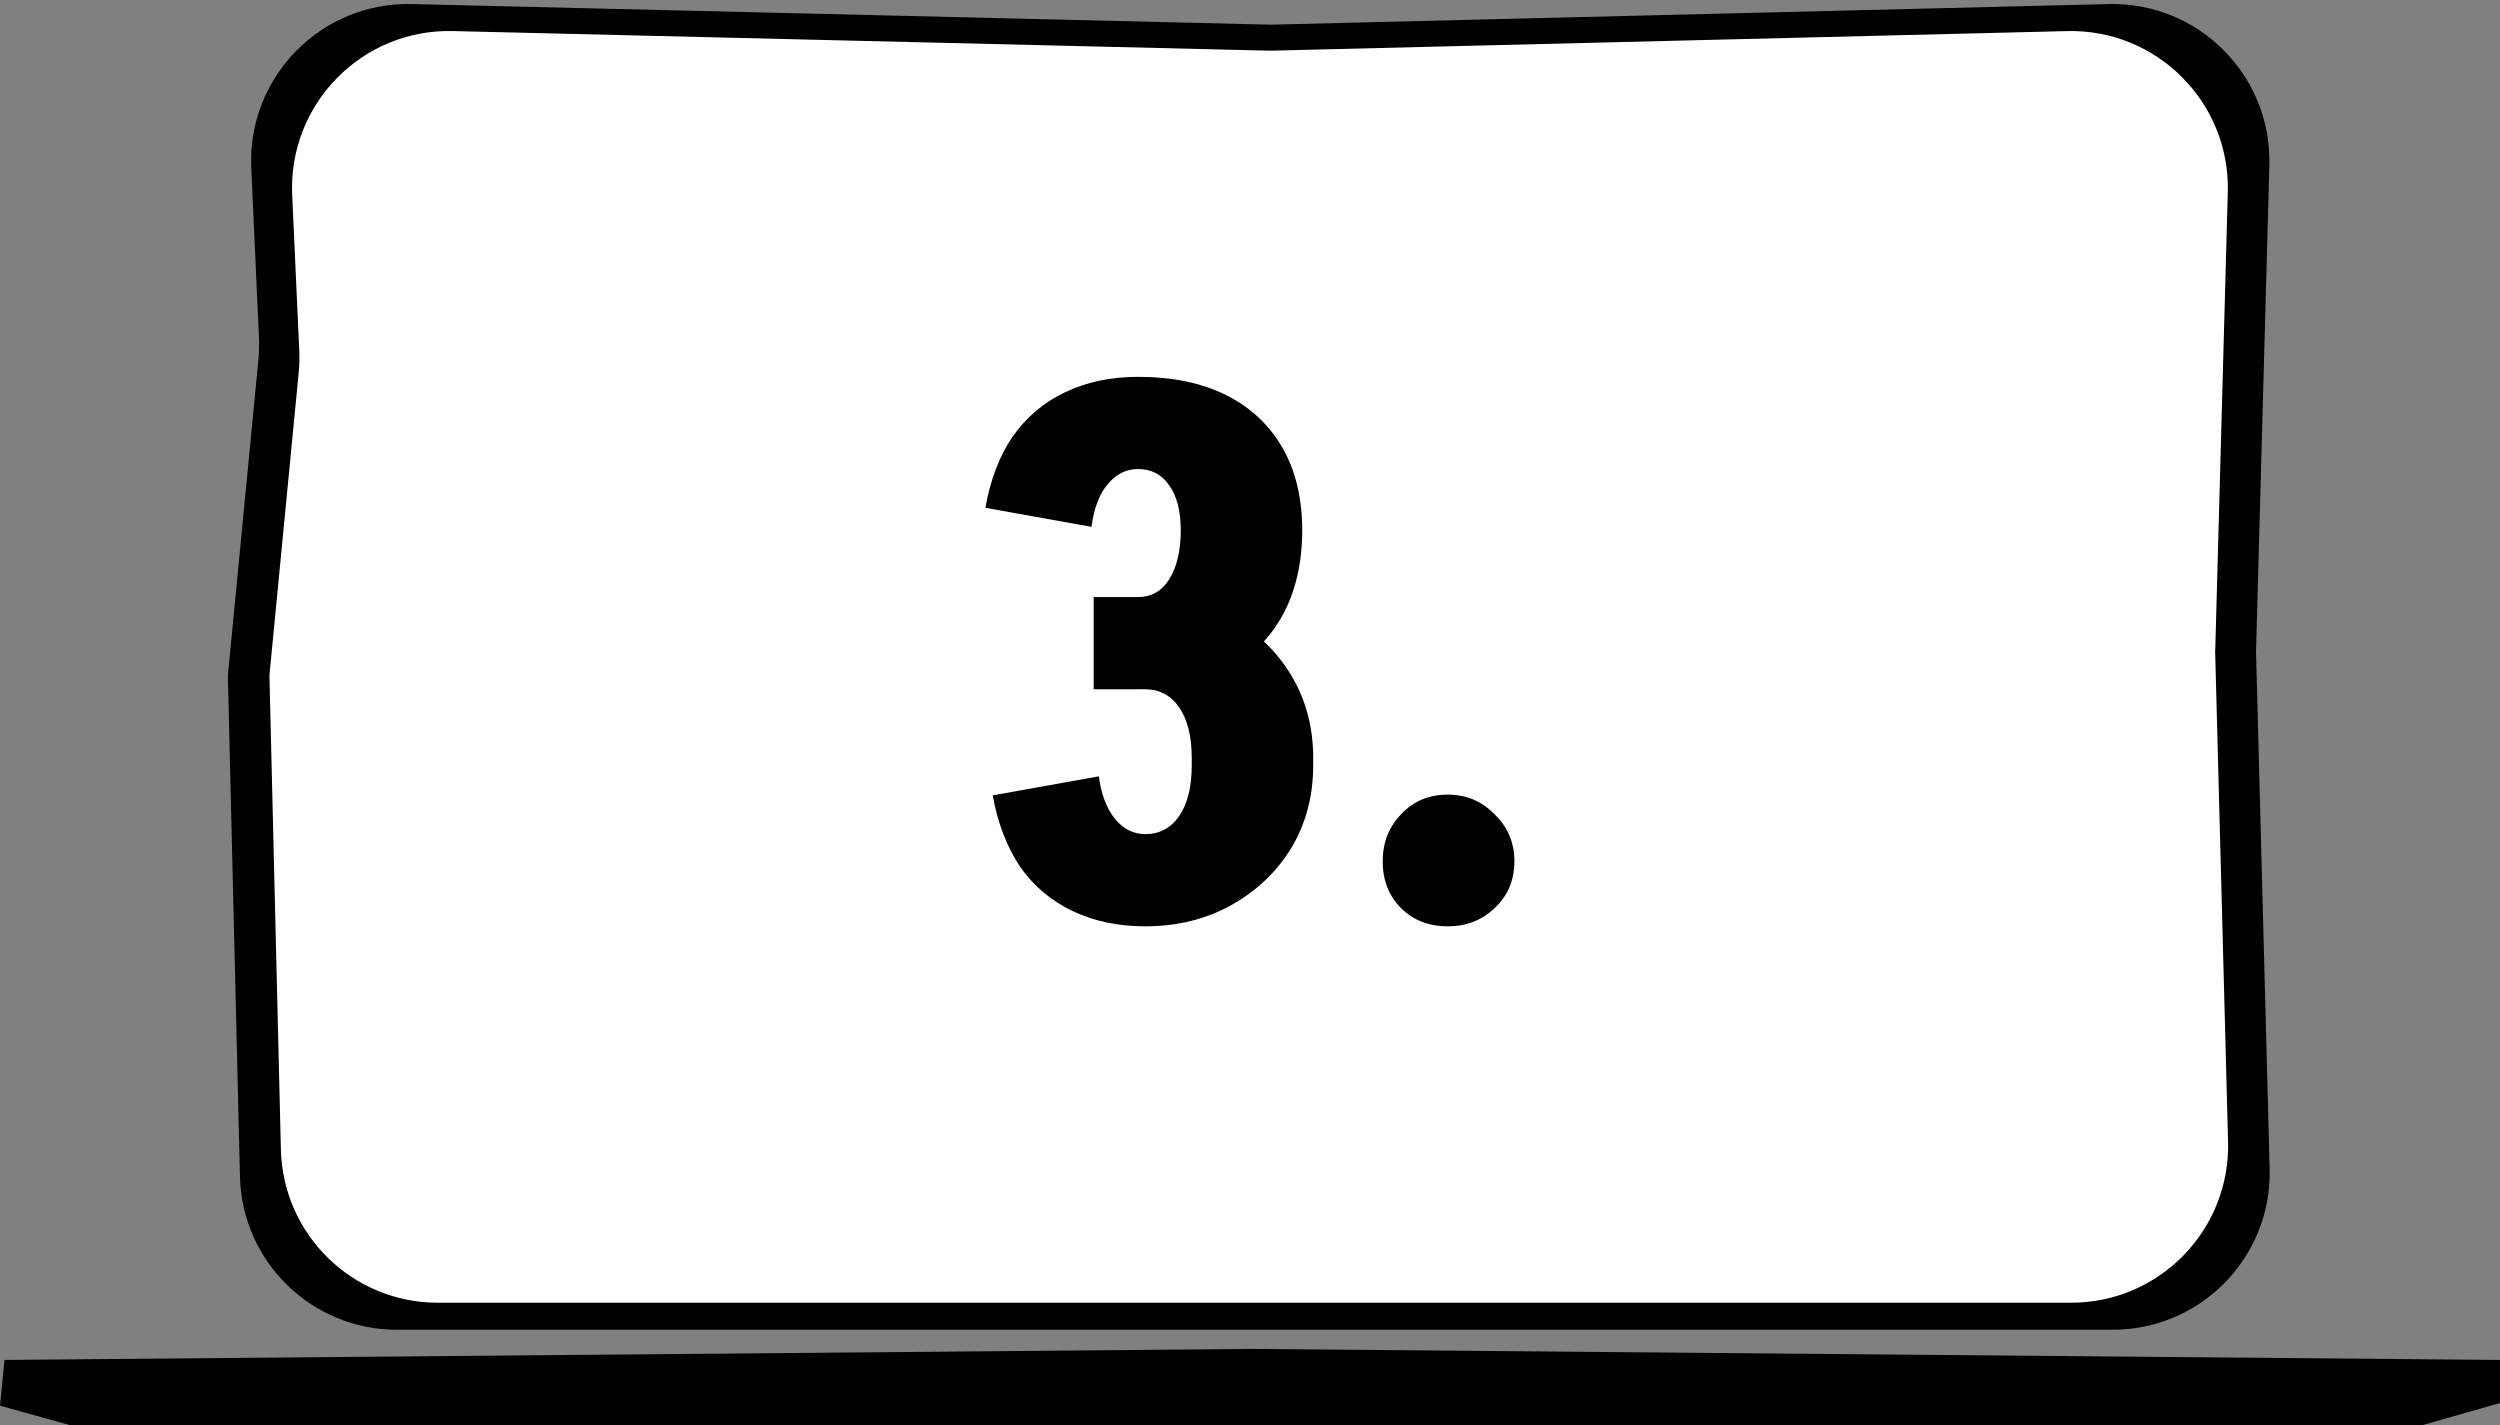
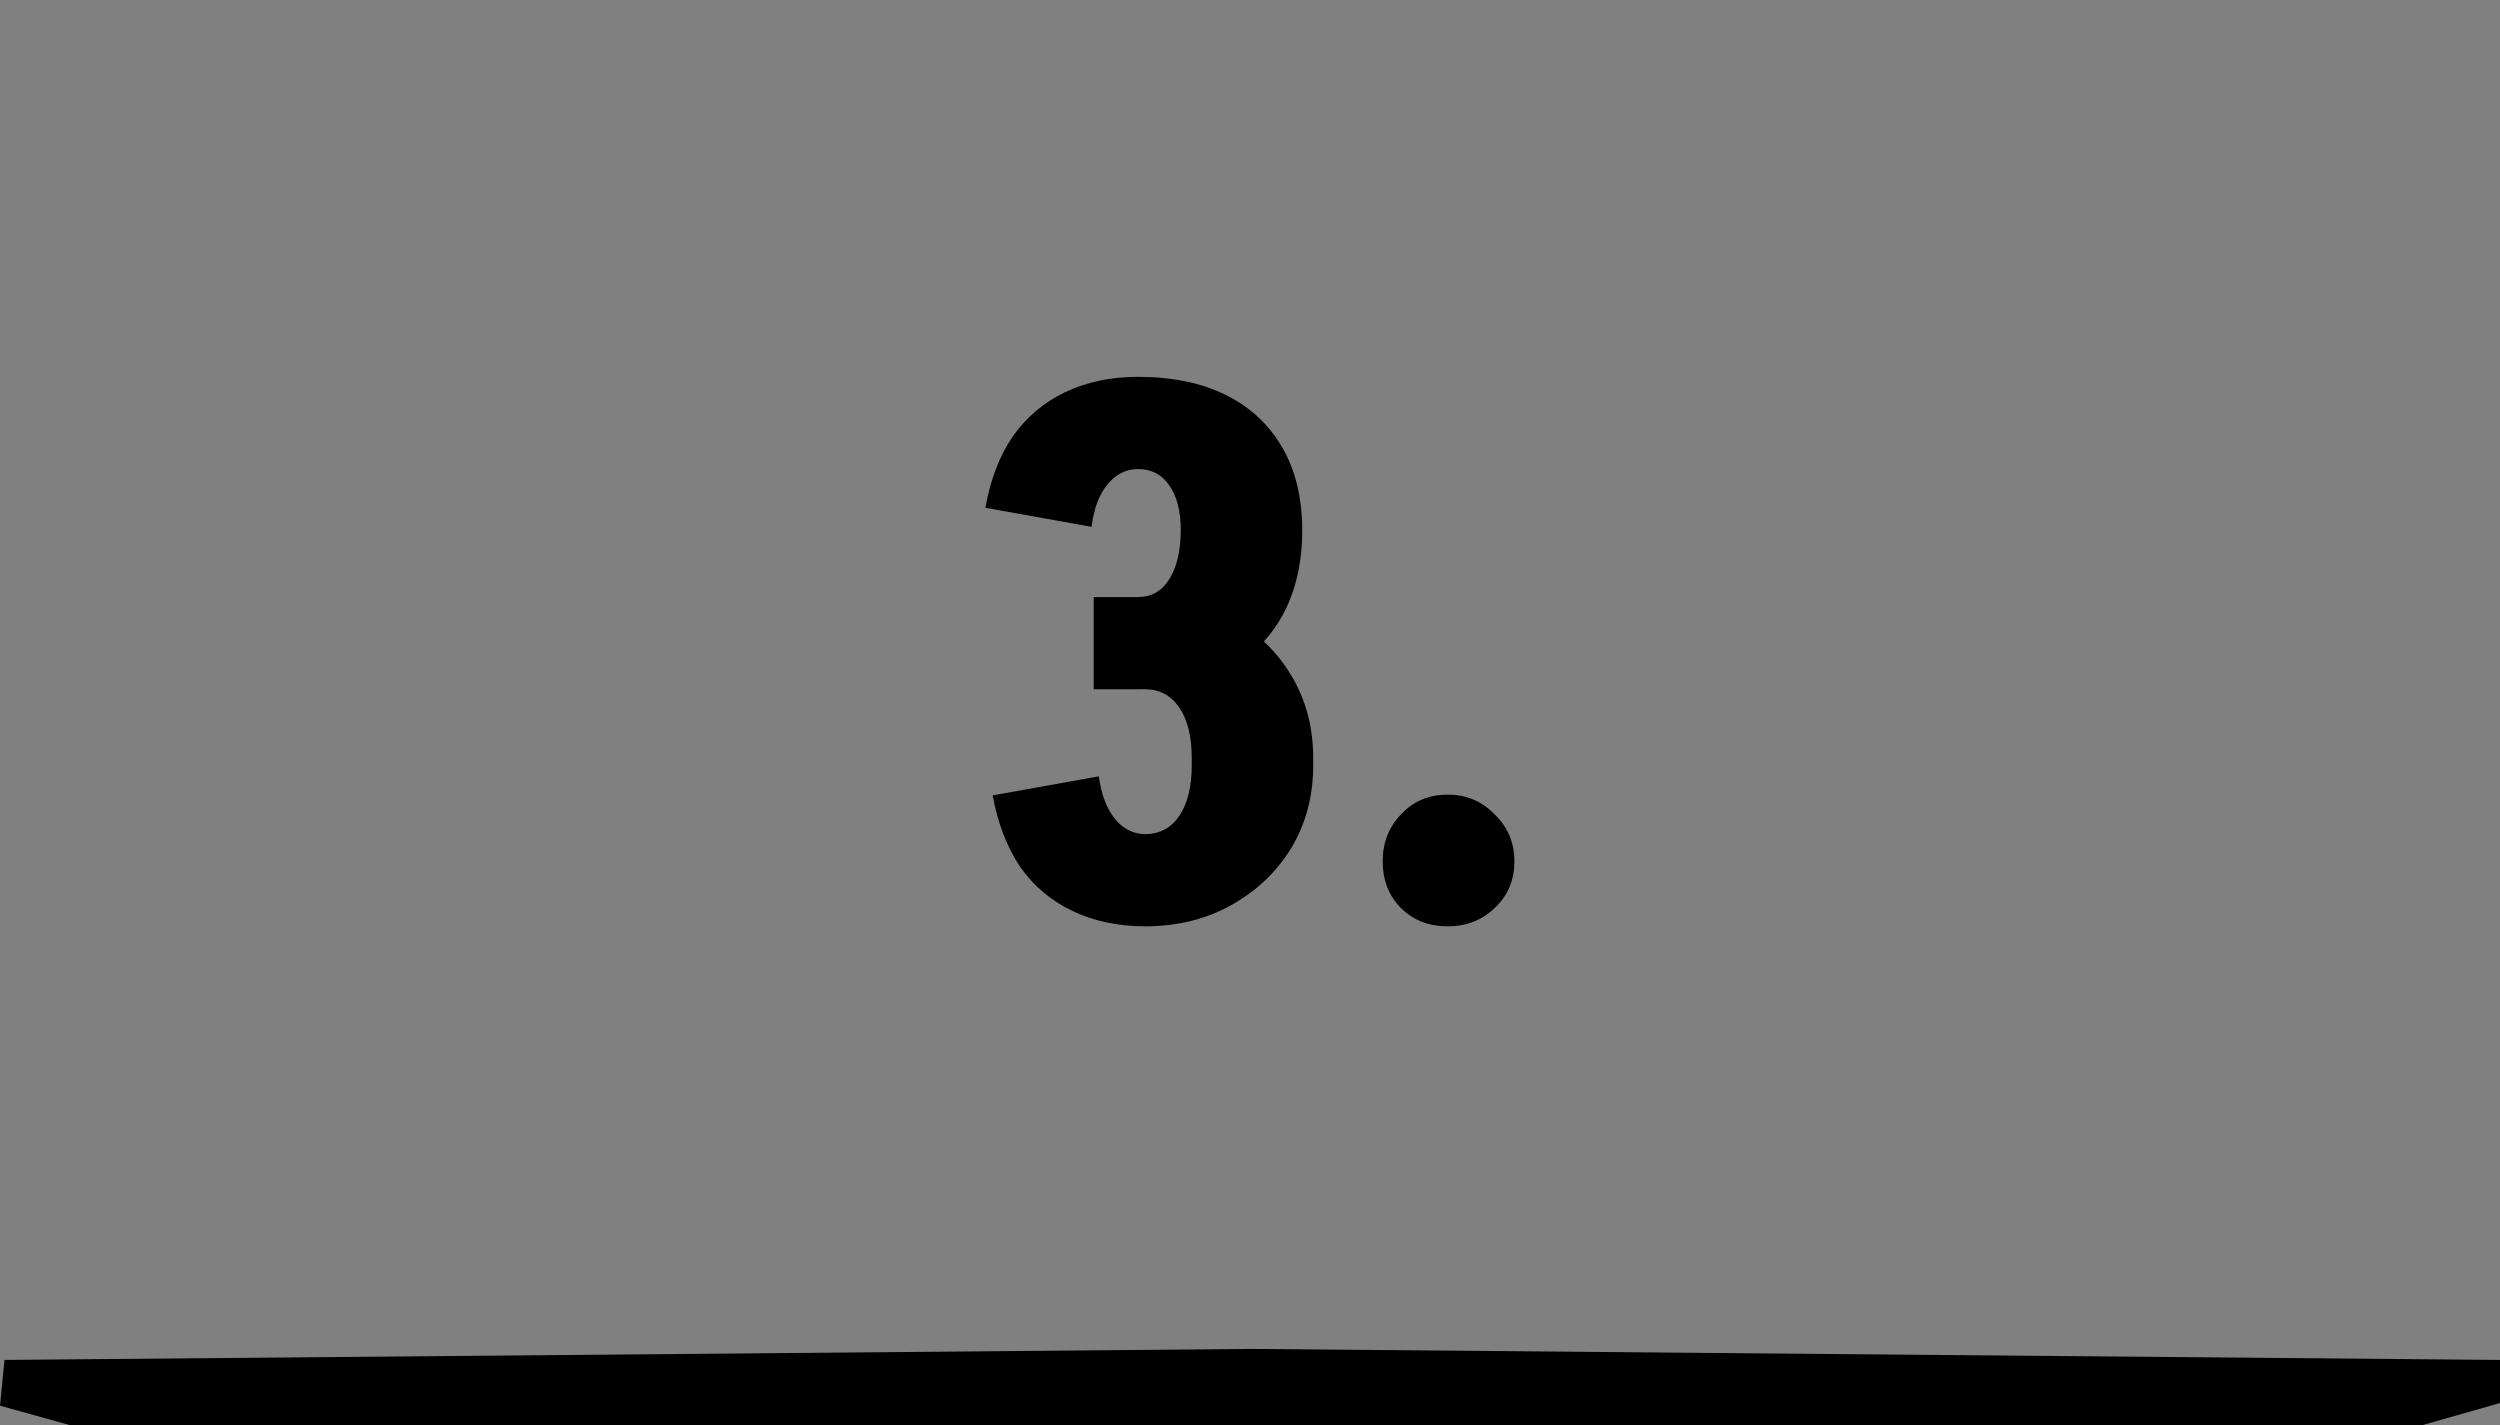
<svg xmlns="http://www.w3.org/2000/svg" width="328" height="187" viewBox="0 0 328 187" fill="none">
  <rect x="0" y="0" width="328" height="187" fill="#808080" stroke="none" />
-   <path d="M0.591 178.424L164.169 176.978L328 178.424V184.075L317.742 187L164.842 187H9.249L0 184.427L0.591 178.424Z" fill="black" />
-   <path d="M32.968 22.049C32.428 10.127 42.103 0.243 54.034 0.53L166.744 3.238L276.648 0.534C288.438 0.244 298.063 9.895 297.74 21.684L295.99 85.536L297.777 153.328C298.082 164.909 288.777 174.463 277.191 174.463H52.07C40.891 174.463 31.753 165.544 31.483 154.368L29.895 88.648L33.901 47.225C33.995 46.256 34.02 45.282 33.976 44.31L32.968 22.049Z" fill="black" />
-   <path d="M38.337 25.594C37.797 13.672 47.473 3.788 59.404 4.075L166.637 6.651L271.194 4.079C282.984 3.788 292.609 13.44 292.286 25.229L290.631 85.605L292.323 149.783C292.628 161.365 283.323 170.919 271.737 170.919H57.44C46.261 170.919 37.123 161.999 36.853 150.823L35.349 88.591L39.187 48.91C39.281 47.941 39.306 46.968 39.262 45.995L38.337 25.594Z" fill="white" />
+   <path d="M0.591 178.424L164.169 176.978L328 178.424V184.075L317.742 187L164.842 187H9.249L0 184.427L0.591 178.424" fill="black" />
  <path d="M149.252 90.432V78.336C151.044 78.336 152.42 77.568 153.38 76.032C154.404 74.432 154.916 72.256 154.916 69.504H170.852C170.852 73.856 169.988 77.6 168.26 80.736C166.532 83.872 164.068 86.272 160.868 87.936C157.668 89.6 153.796 90.432 149.252 90.432ZM156.356 100.512V99.36H172.292V100.512H156.356ZM143.492 90.432V78.336H149.348V90.432H143.492ZM154.916 69.6C154.916 67.04 154.404 65.056 153.38 63.648C152.42 62.24 151.044 61.536 149.252 61.536V49.44C153.796 49.44 157.668 50.24 160.868 51.84C164.068 53.44 166.532 55.744 168.26 58.752C169.988 61.76 170.852 65.376 170.852 69.6H154.916ZM172.292 100.416C172.292 104.448 171.332 108.064 169.412 111.264C167.492 114.4 164.868 116.896 161.54 118.752C158.212 120.608 154.436 121.536 150.212 121.536V109.44C152.132 109.44 153.636 108.64 154.724 107.04C155.812 105.44 156.356 103.232 156.356 100.416H172.292ZM172.292 99.456H156.356C156.356 96.64 155.812 94.432 154.724 92.832C153.636 91.232 152.132 90.432 150.212 90.432V78.336C154.436 78.336 158.212 79.264 161.54 81.12C164.868 82.912 167.492 85.408 169.412 88.608C171.332 91.808 172.292 95.424 172.292 99.456ZM143.204 69.12L129.284 66.624C129.924 62.976 131.108 59.872 132.836 57.312C134.628 54.752 136.932 52.8 139.748 51.456C142.564 50.112 145.764 49.44 149.348 49.44V61.536C147.748 61.536 146.404 62.208 145.316 63.552C144.228 64.832 143.524 66.688 143.204 69.12ZM144.164 101.856C144.484 104.224 145.188 106.08 146.276 107.424C147.364 108.768 148.708 109.44 150.308 109.44V121.536C146.724 121.536 143.524 120.864 140.708 119.52C137.892 118.176 135.588 116.224 133.796 113.664C132.068 111.04 130.884 107.936 130.244 104.352L144.164 101.856ZM189.953 121.536C187.457 121.536 185.409 120.736 183.809 119.136C182.209 117.536 181.409 115.488 181.409 112.992C181.409 110.56 182.209 108.512 183.809 106.848C185.409 105.12 187.457 104.256 189.953 104.256C192.385 104.256 194.433 105.12 196.097 106.848C197.825 108.512 198.689 110.56 198.689 112.992C198.689 115.488 197.825 117.536 196.097 119.136C194.433 120.736 192.385 121.536 189.953 121.536Z" fill="black" />
</svg>